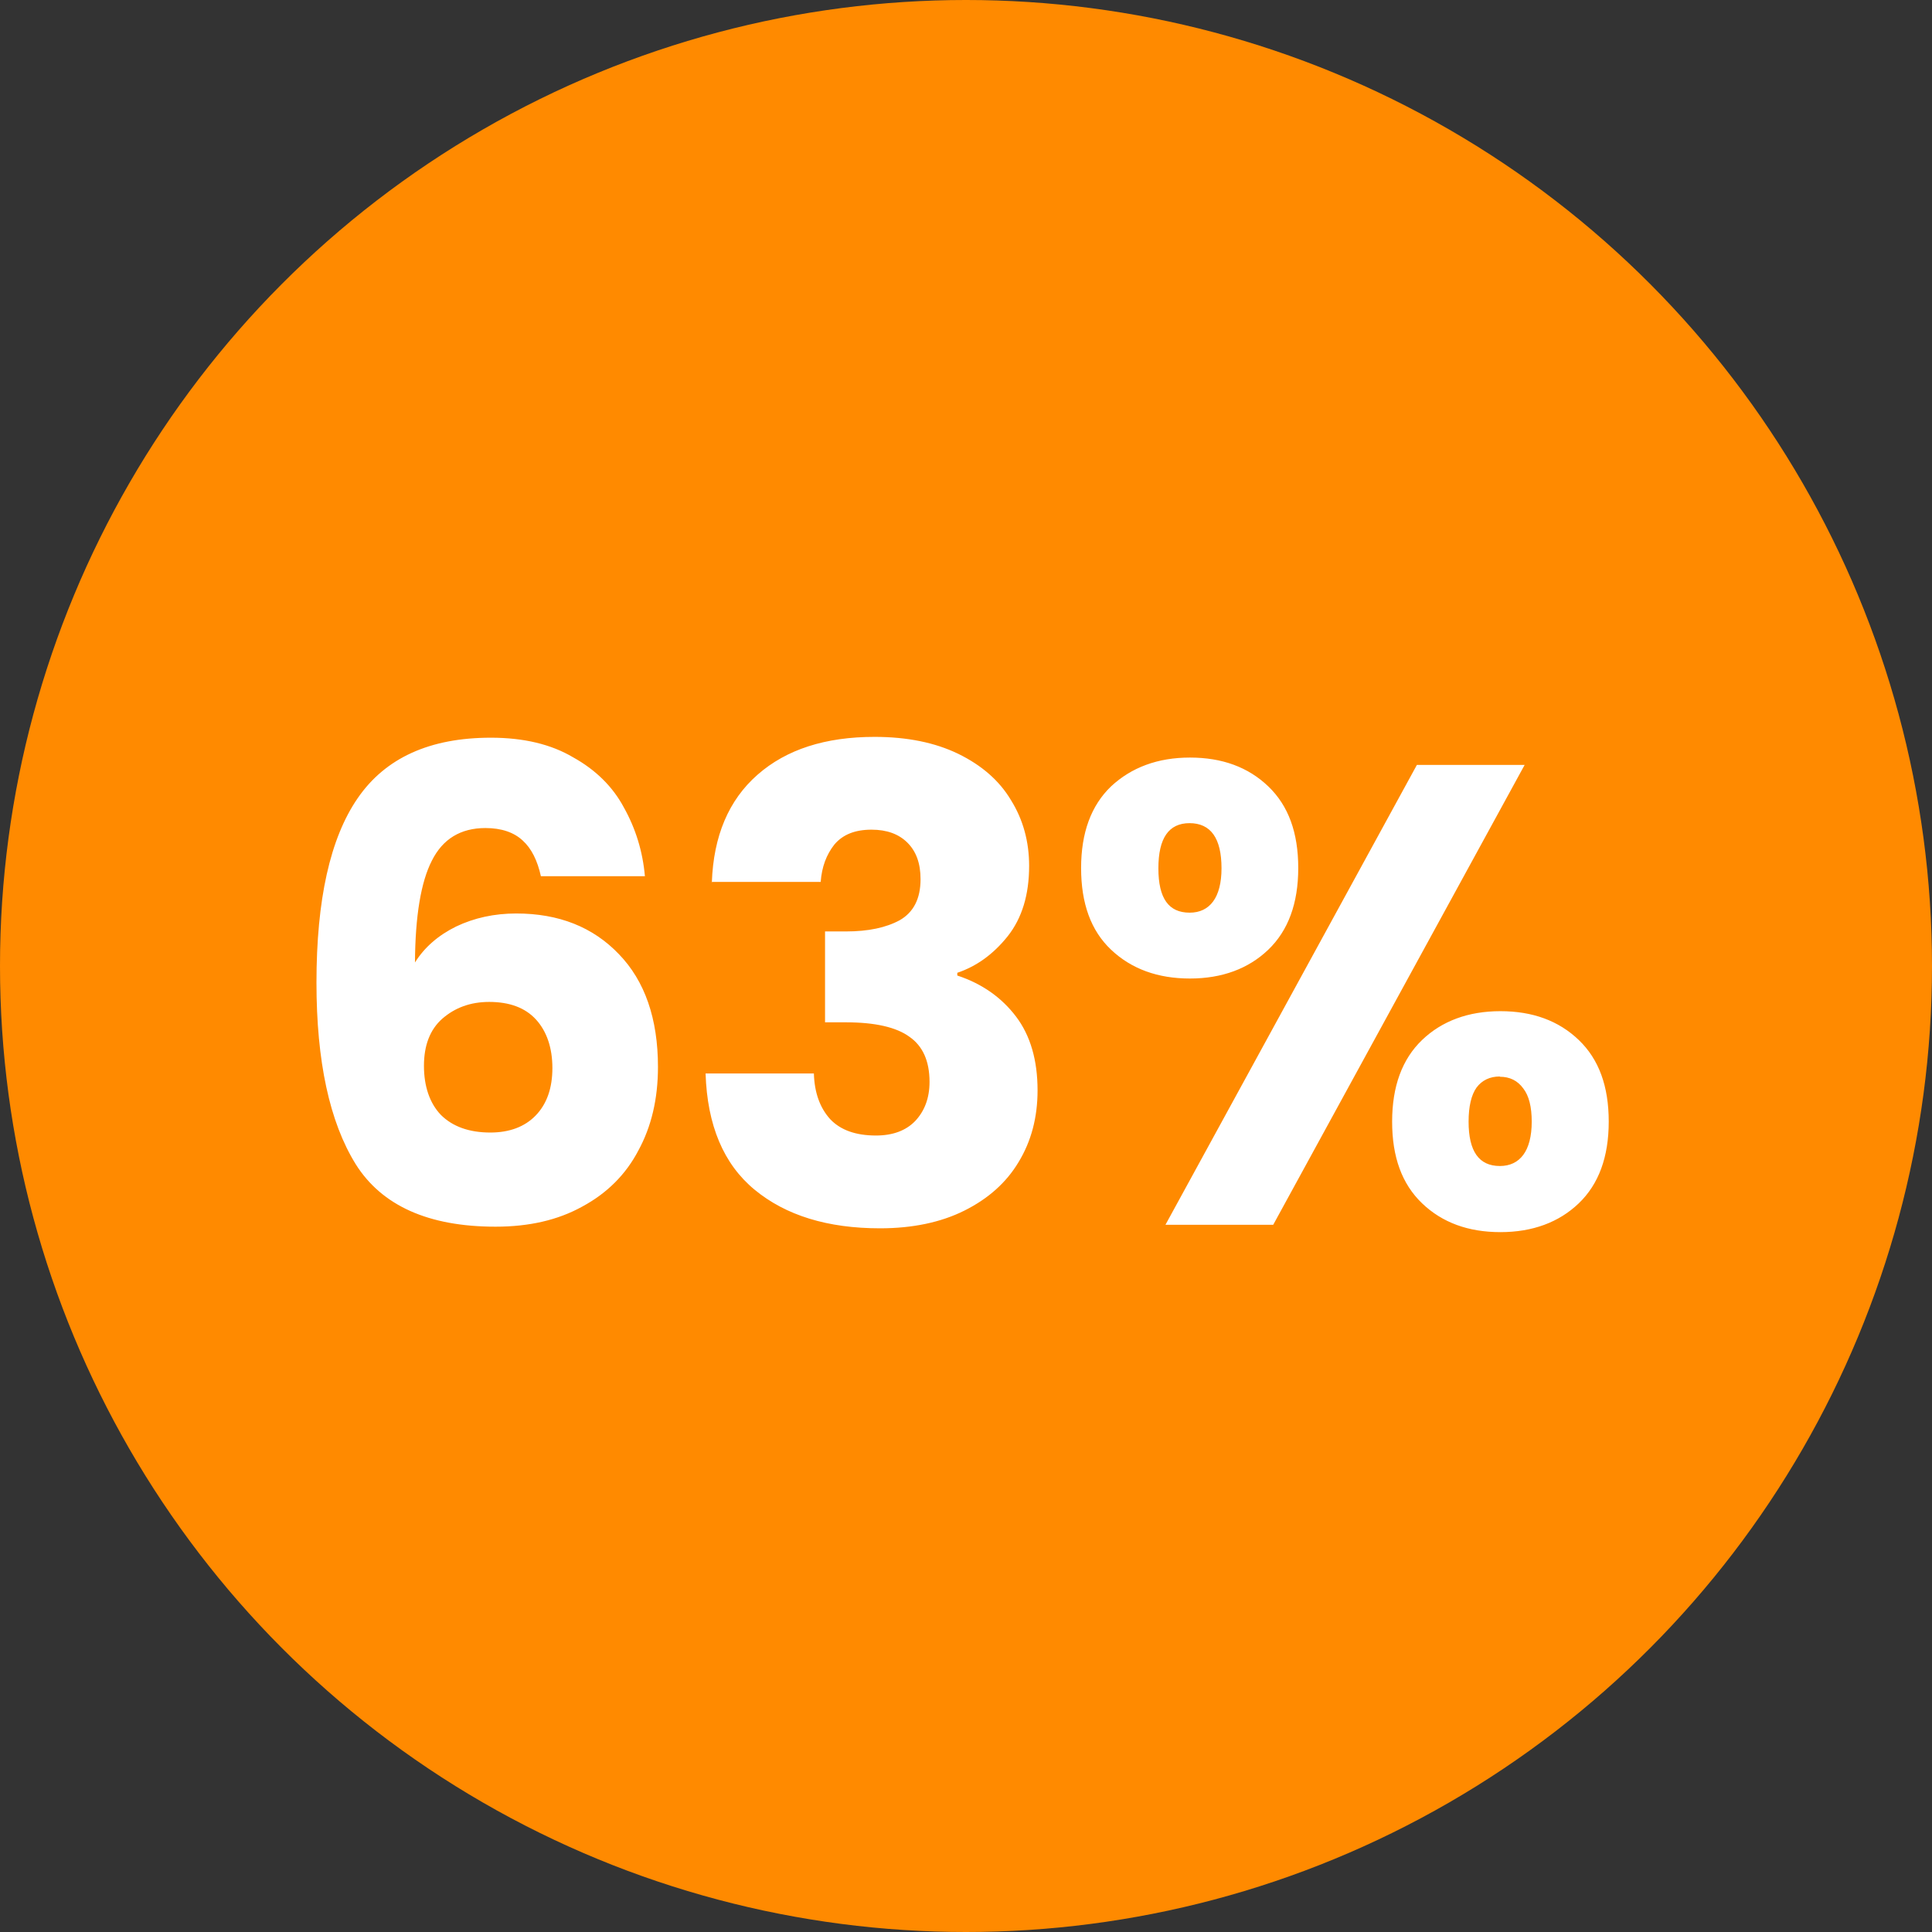
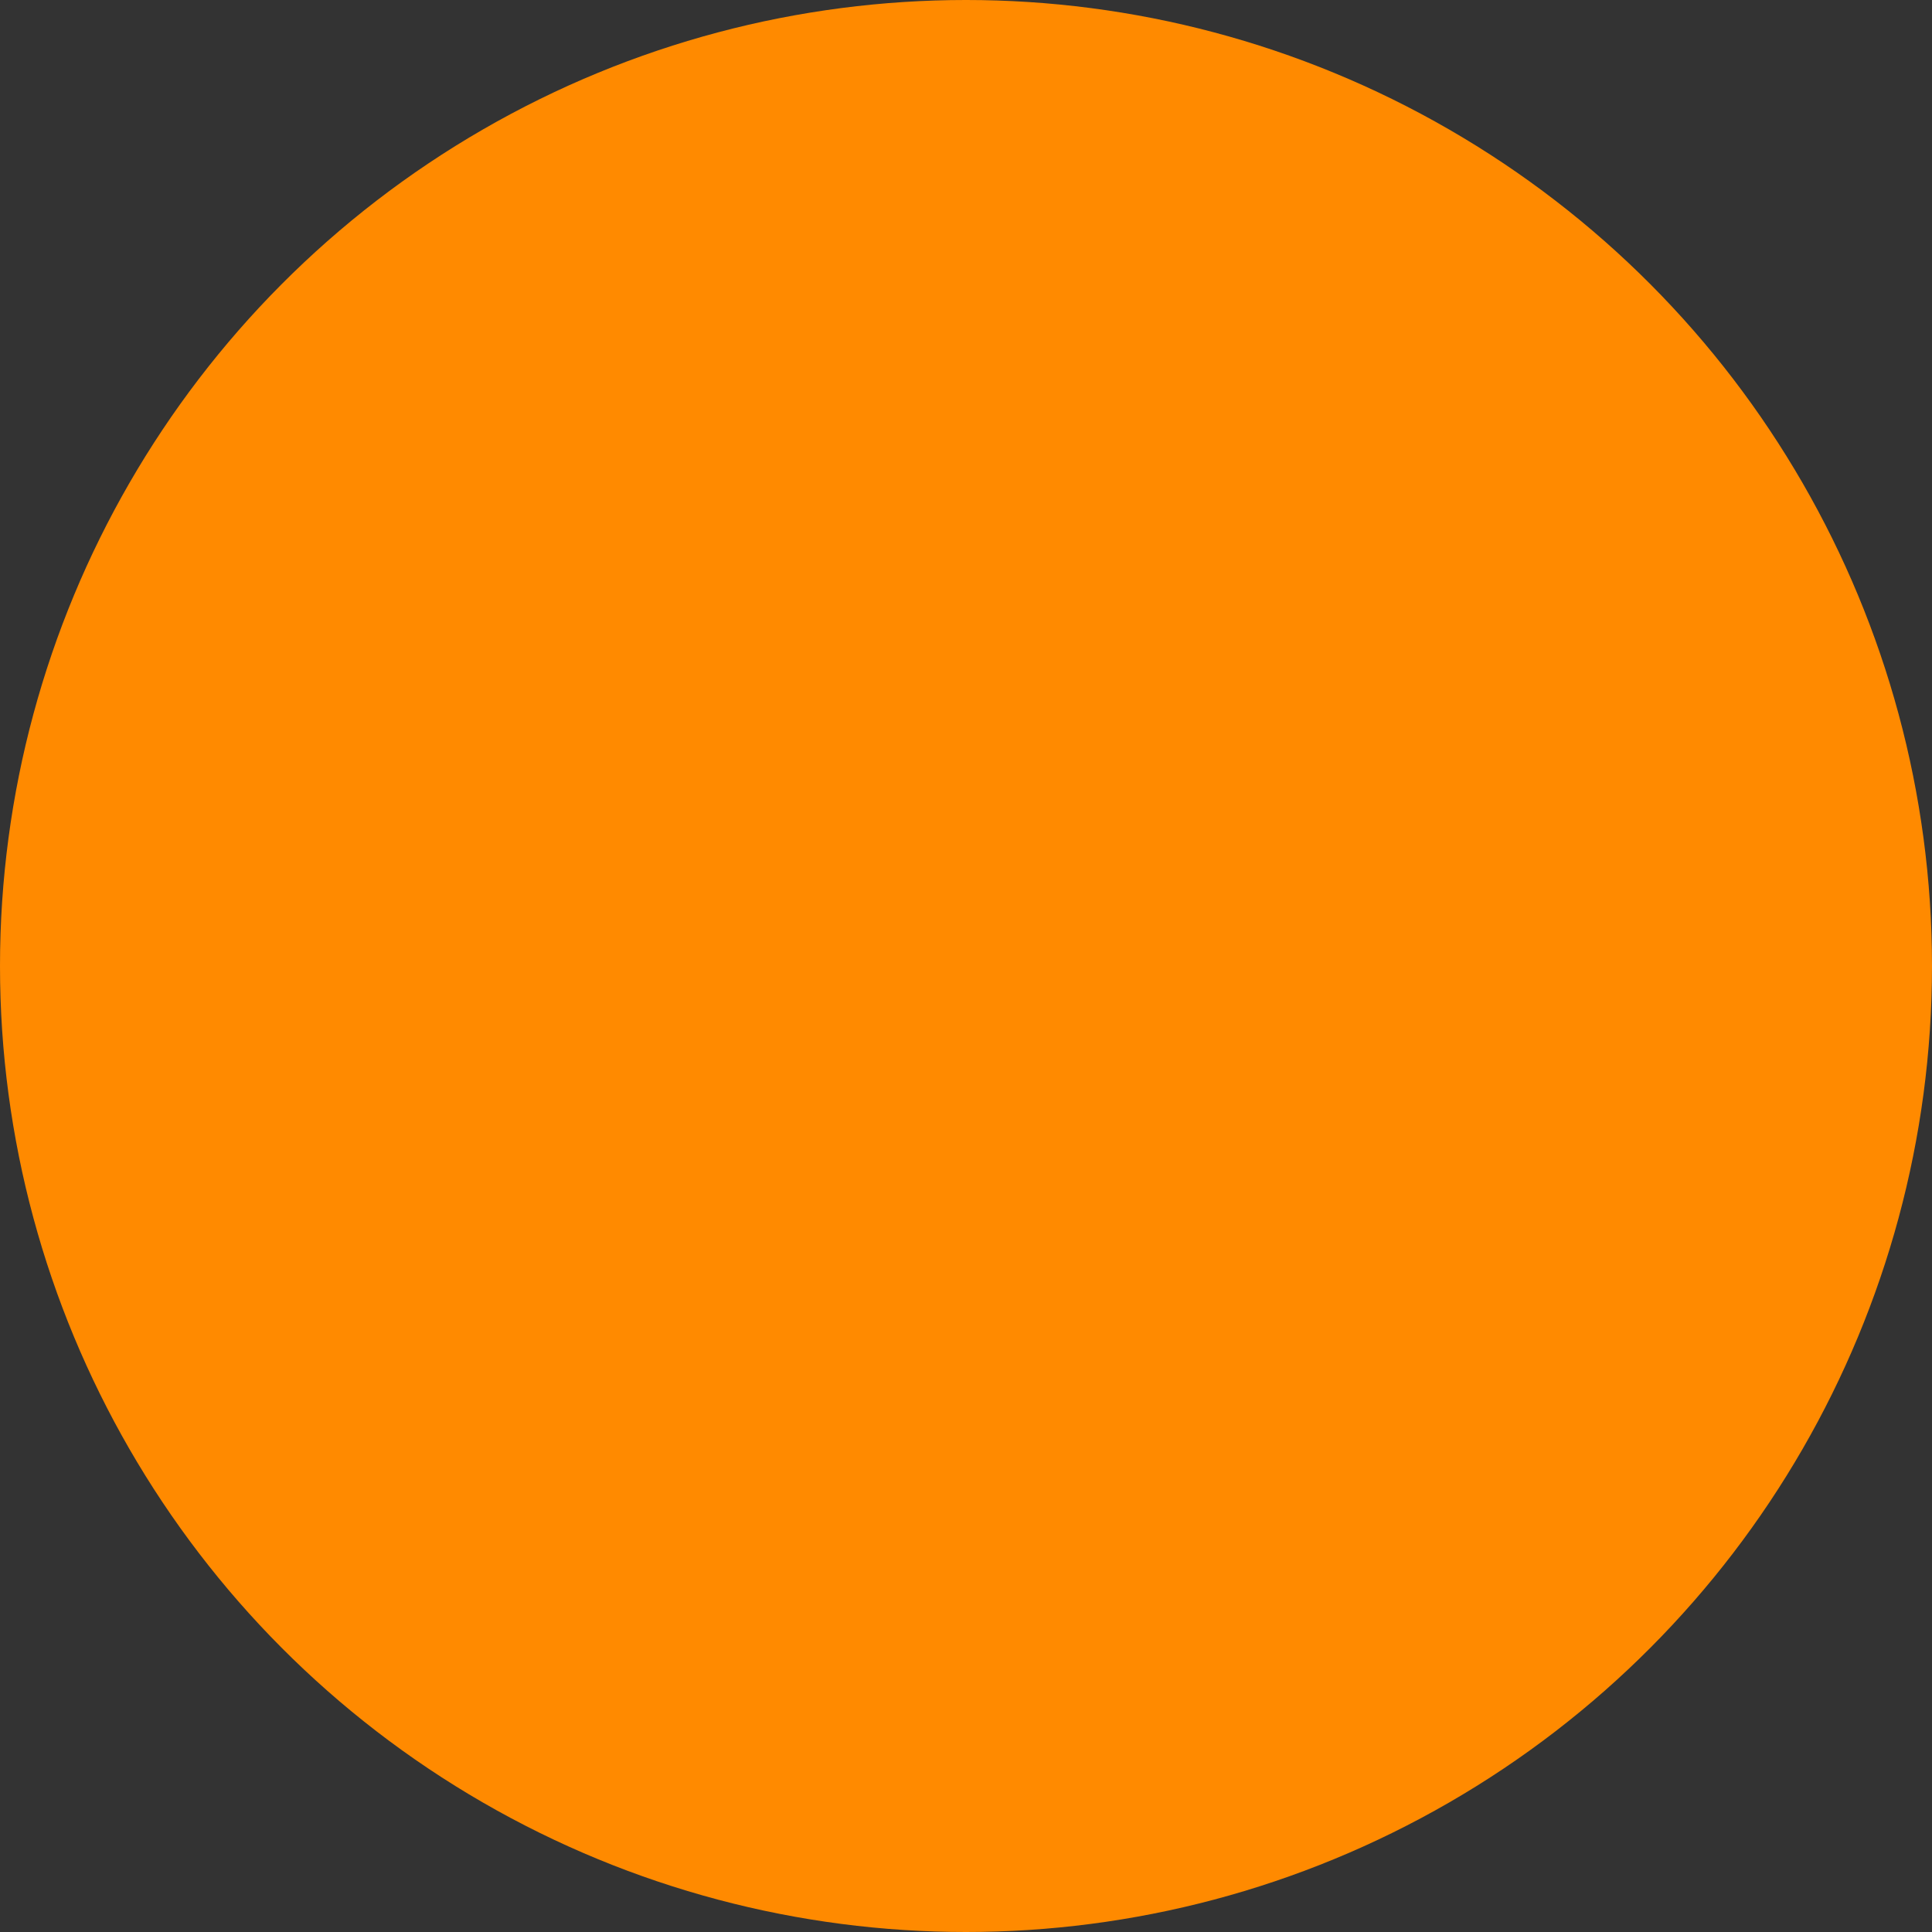
<svg xmlns="http://www.w3.org/2000/svg" id="Layer_1" data-name="Layer 1" viewBox="0 0 71 71">
  <rect x="0" y="0" width="71" height="71" fill="#333333" stroke="none" />
  <defs>
    <style>      .cls-1 {        fill: #ff8a00;      }      .cls-1, .cls-2 {        stroke-width: 0px;      }      .cls-2 {        fill: #fff;      }    </style>
  </defs>
  <circle class="cls-1" cx="35.5" cy="35.5" r="35.5" />
-   <path class="cls-2" d="m19.88,32.21c-.13-.59-.35-1.03-.67-1.32-.32-.3-.78-.46-1.37-.46-.91,0-1.57.4-1.97,1.2-.4.78-.61,2.03-.62,3.74.35-.56.86-1,1.51-1.32.67-.32,1.41-.48,2.21-.48,1.57,0,2.82.5,3.77,1.49.96.99,1.44,2.38,1.44,4.15,0,1.17-.24,2.19-.72,3.07-.46.88-1.15,1.57-2.06,2.06-.9.5-1.96.74-3.19.74-2.46,0-4.18-.77-5.14-2.3-.96-1.55-1.44-3.78-1.44-6.67,0-3.04.5-5.3,1.51-6.77,1.02-1.49,2.66-2.23,4.9-2.23,1.2,0,2.21.24,3.02.72.83.46,1.46,1.08,1.87,1.85.43.77.69,1.61.77,2.52h-3.82Zm-1.9,4.61c-.69,0-1.26.21-1.73.62-.45.4-.67.98-.67,1.73s.21,1.37.62,1.8c.43.43,1.04.65,1.82.65.7,0,1.26-.21,1.66-.62.42-.43.62-1.02.62-1.75s-.2-1.34-.6-1.78-.98-.65-1.73-.65Zm8.18-4.39c.06-1.71.62-3.03,1.68-3.96,1.06-.93,2.49-1.39,4.3-1.39,1.2,0,2.22.21,3.07.62.86.42,1.51.98,1.94,1.7.45.72.67,1.53.67,2.42,0,1.06-.26,1.92-.79,2.59-.53.66-1.14,1.1-1.85,1.34v.1c.91.3,1.63.81,2.16,1.51s.79,1.61.79,2.71c0,.99-.23,1.87-.7,2.64-.45.75-1.11,1.34-1.99,1.78-.86.43-1.9.65-3.1.65-1.92,0-3.46-.47-4.61-1.42-1.14-.94-1.74-2.37-1.8-4.27h3.98c.02.7.22,1.26.6,1.68.38.4.94.6,1.68.6.62,0,1.1-.18,1.44-.53.35-.37.53-.85.53-1.44,0-.77-.25-1.32-.74-1.66-.48-.35-1.26-.53-2.33-.53h-.77v-3.34h.77c.82,0,1.47-.14,1.97-.41.51-.29.77-.79.77-1.51,0-.58-.16-1.02-.48-1.34-.32-.32-.76-.48-1.32-.48-.61,0-1.06.18-1.37.55-.29.37-.46.82-.5,1.37h-4.01Zm13.57-.53c0-1.3.37-2.3,1.1-3,.75-.7,1.72-1.06,2.9-1.06s2.14.35,2.88,1.06,1.1,1.7,1.1,3-.37,2.3-1.1,3-1.7,1.06-2.88,1.06-2.15-.35-2.9-1.06c-.74-.7-1.1-1.7-1.1-3Zm16.3-3.79l-9.24,16.9h-3.96l9.24-16.9h3.96Zm-12.31,2.14c-.77,0-1.15.55-1.15,1.66s.38,1.63,1.15,1.63c.37,0,.66-.14.86-.41s.31-.68.31-1.22c0-1.1-.39-1.66-1.18-1.66Zm7.44,10.97c0-1.3.37-2.3,1.1-3s1.7-1.06,2.88-1.06,2.14.35,2.88,1.06,1.1,1.7,1.1,3-.37,2.3-1.1,3-1.7,1.06-2.88,1.06-2.14-.35-2.88-1.06-1.1-1.7-1.1-3Zm3.96-1.66c-.37,0-.66.14-.86.41-.19.27-.29.69-.29,1.25,0,1.09.38,1.63,1.15,1.63.37,0,.66-.14.86-.41s.31-.68.31-1.22-.1-.95-.31-1.22c-.21-.29-.5-.43-.86-.43Z" />
</svg>